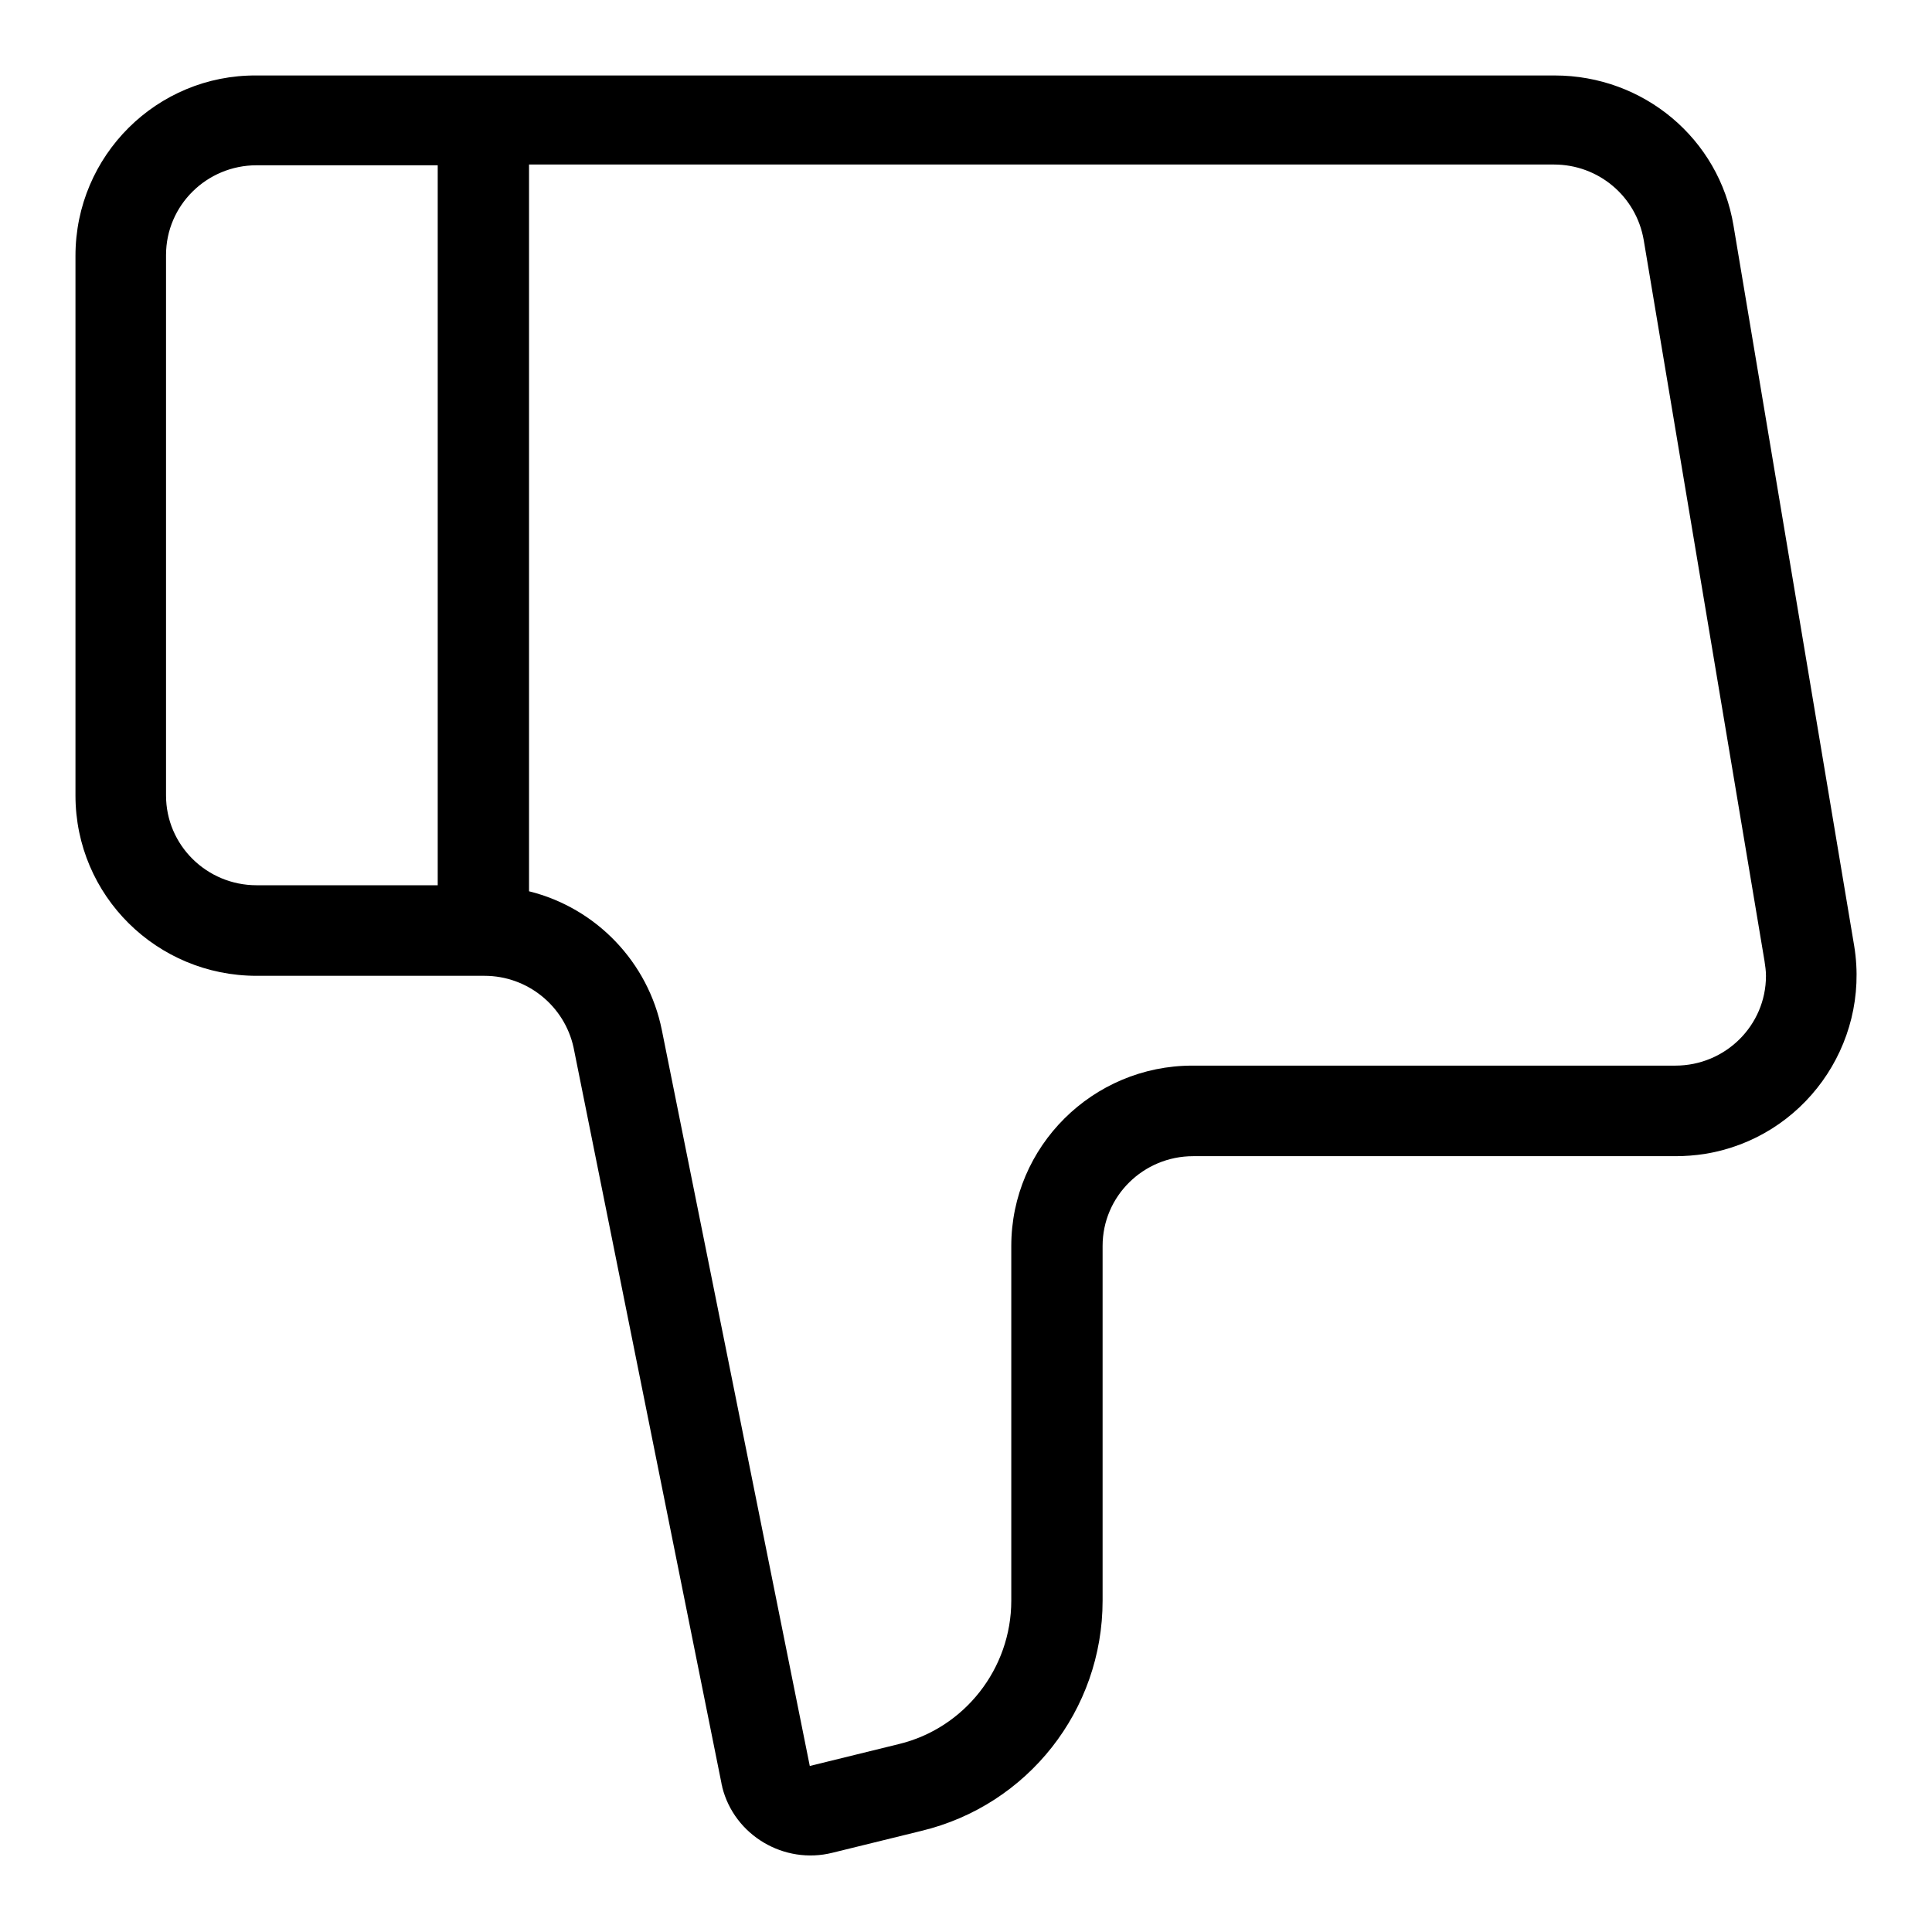
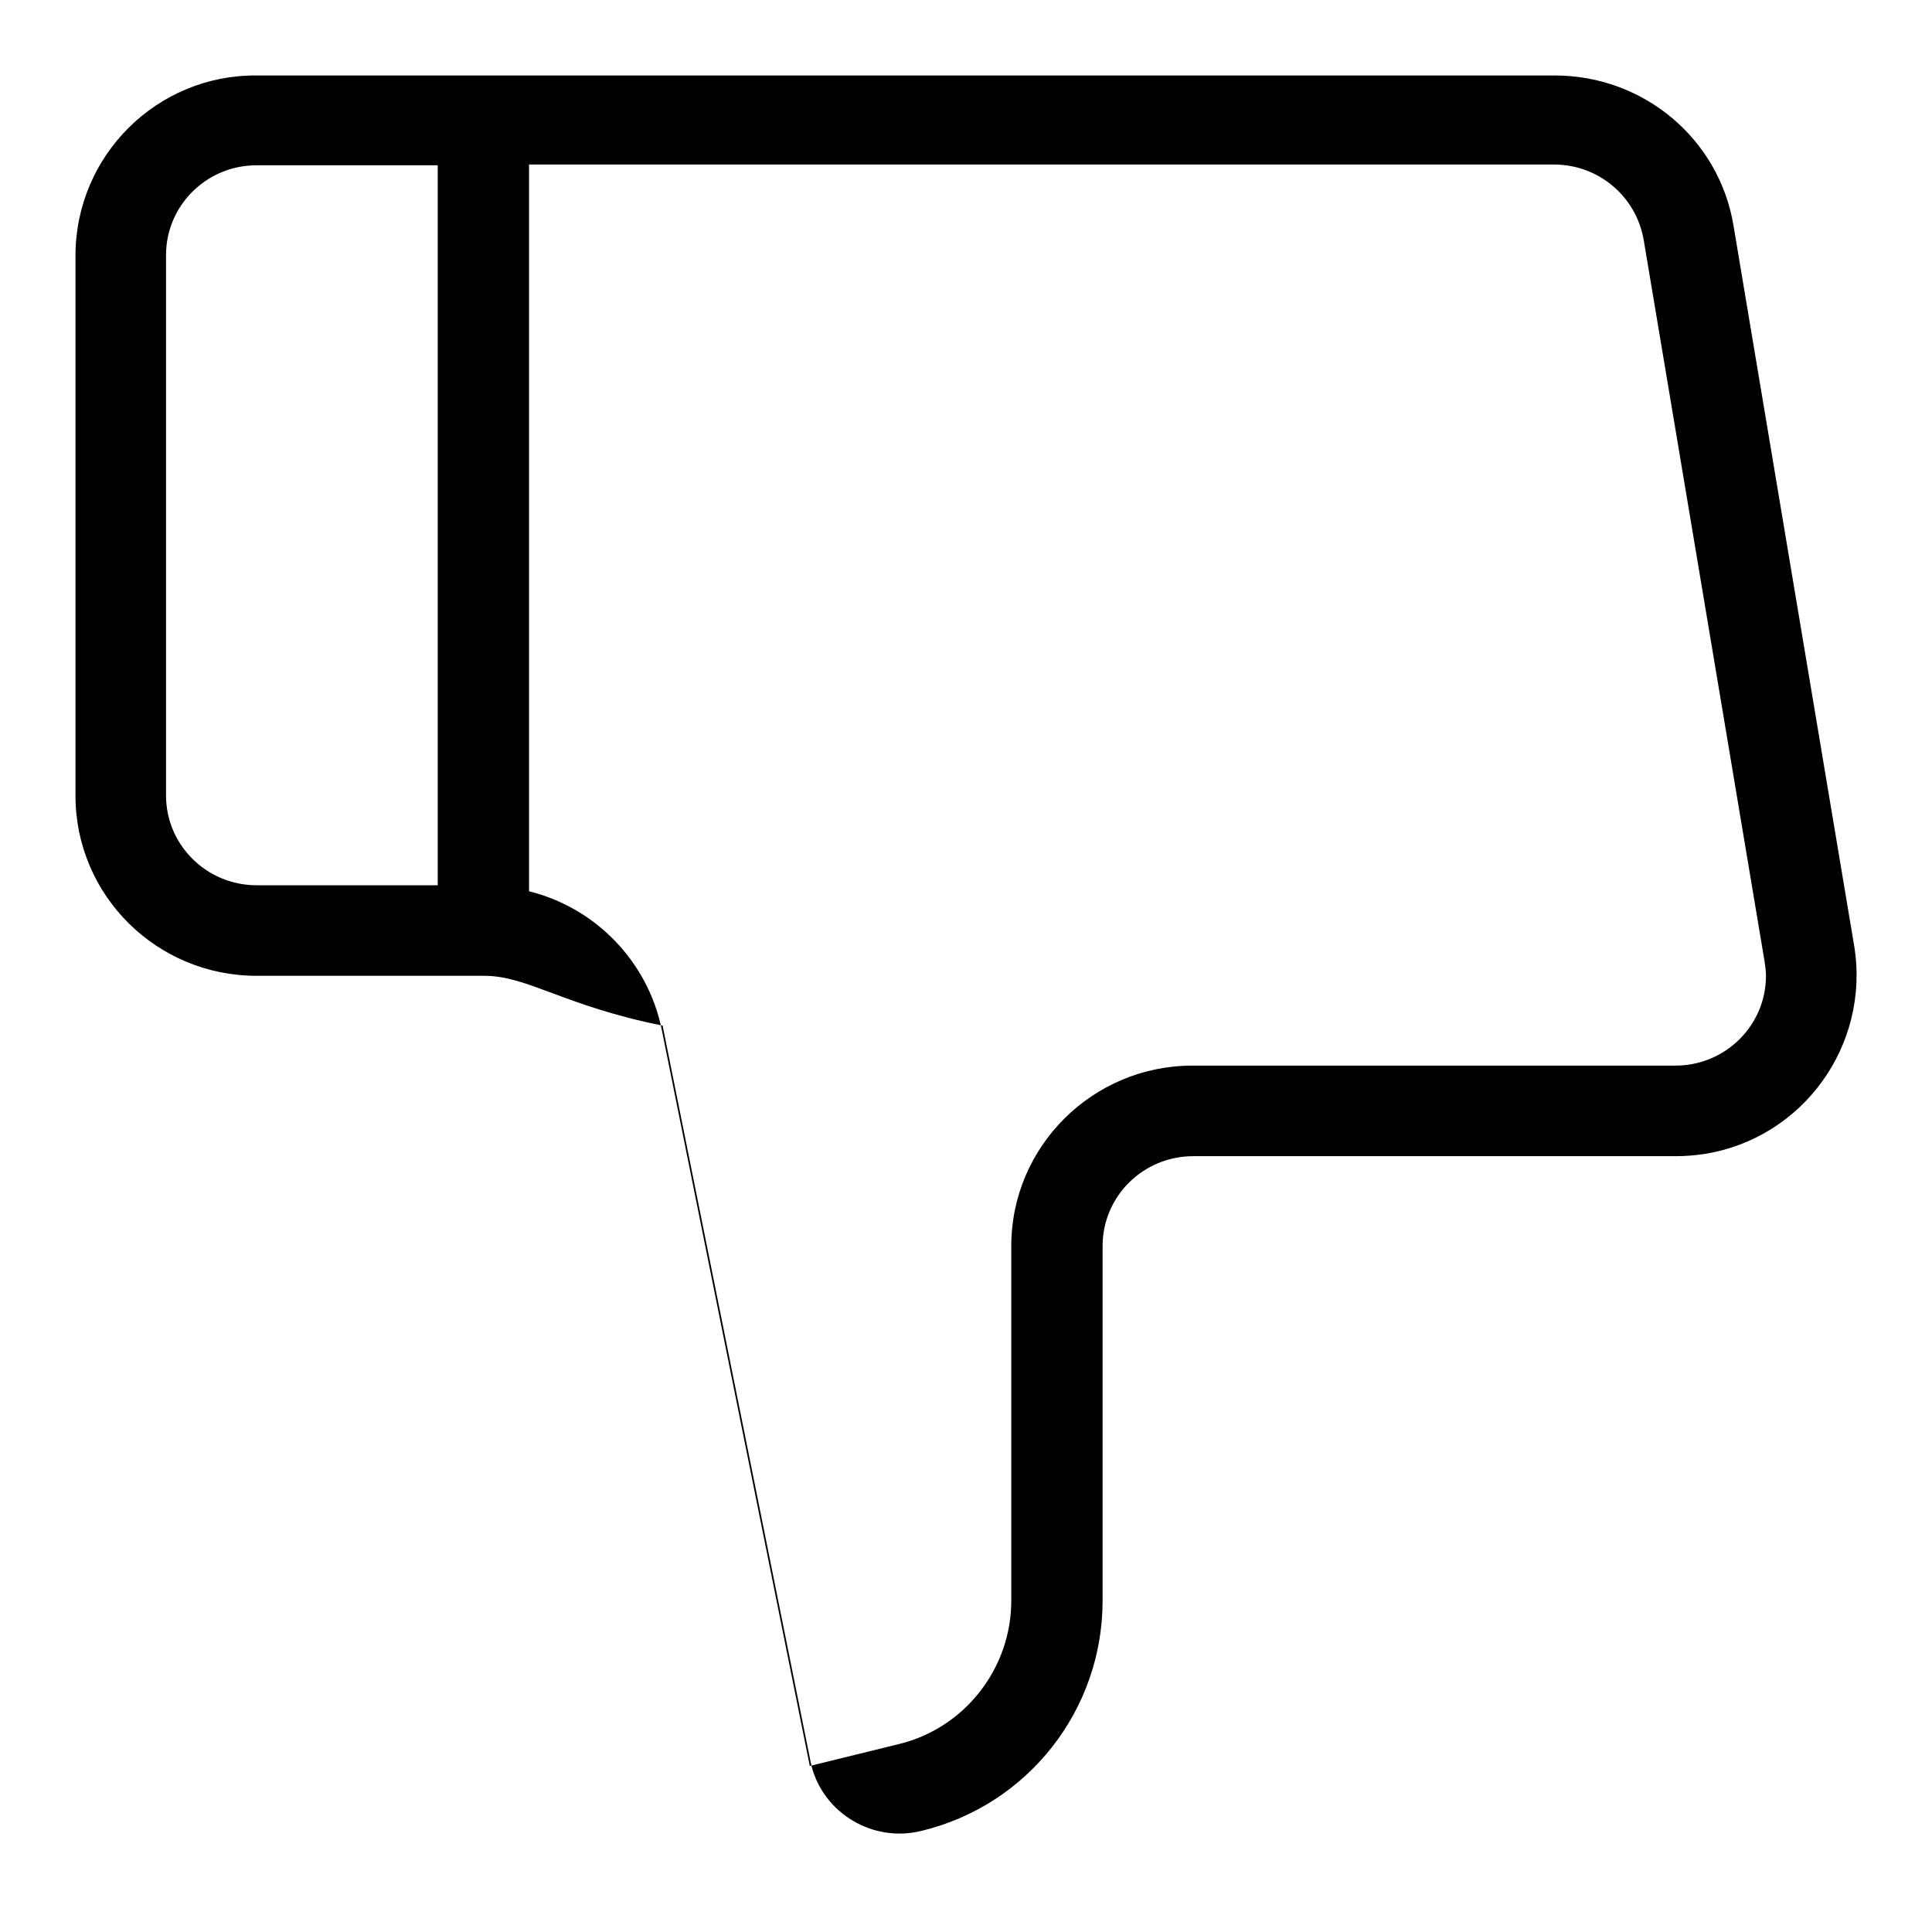
<svg xmlns="http://www.w3.org/2000/svg" version="1.1" x="0px" y="0px" viewBox="0 0 256 256" enable-background="new 0 0 256 256" xml:space="preserve">
  <g>
-     <path fill="#000000" d="M58.1,21.9H34c-6.6,0-12,5.3-12,11.9v71.6c0,6.6,5.4,11.9,12,11.9h24V21.9z M70.1,21.9v96.2 c8.9,2.2,15.8,9.4,17.6,18.4l19.6,97.5l11.8-2.9c8.7-2.1,14.9-10,14.9-19v-47c0-13.2,10.8-23.9,24-23.9l0,0H222 c6.6,0,12-5.3,12-11.9c0-0.7-0.1-1.3-0.2-2l-16-95.5c-1-5.8-6-10-11.9-10H70.1z M64.2,129.3H34c-13.2,0-24-10.6-24-23.9 c0,0,0,0,0,0V33.9C10,20.6,20.8,9.9,34,10h0H206c11.8,0,21.8,8.4,23.7,19.9l16,95.5c2.1,13.1-6.8,25.4-19.8,27.5 c-1.3,0.2-2.6,0.3-3.9,0.3h-63.9c-6.6,0-12,5.3-12,11.9v47c0,14.5-9.9,27.1-24,30.5l-11.8,2.9c-6.4,1.6-13-2.3-14.6-8.7 c0-0.2-0.1-0.3-0.1-0.5l-19.6-97.5C74.8,133.3,69.9,129.3,64.2,129.3L64.2,129.3z" />
+     <path fill="#000000" d="M58.1,21.9H34c-6.6,0-12,5.3-12,11.9v71.6c0,6.6,5.4,11.9,12,11.9h24V21.9z M70.1,21.9v96.2 c8.9,2.2,15.8,9.4,17.6,18.4l19.6,97.5l11.8-2.9c8.7-2.1,14.9-10,14.9-19v-47c0-13.2,10.8-23.9,24-23.9l0,0H222 c6.6,0,12-5.3,12-11.9c0-0.7-0.1-1.3-0.2-2l-16-95.5c-1-5.8-6-10-11.9-10H70.1z M64.2,129.3H34c-13.2,0-24-10.6-24-23.9 c0,0,0,0,0,0V33.9C10,20.6,20.8,9.9,34,10h0H206c11.8,0,21.8,8.4,23.7,19.9l16,95.5c2.1,13.1-6.8,25.4-19.8,27.5 c-1.3,0.2-2.6,0.3-3.9,0.3h-63.9c-6.6,0-12,5.3-12,11.9v47c0,14.5-9.9,27.1-24,30.5c-6.4,1.6-13-2.3-14.6-8.7 c0-0.2-0.1-0.3-0.1-0.5l-19.6-97.5C74.8,133.3,69.9,129.3,64.2,129.3L64.2,129.3z" />
  </g>
</svg>